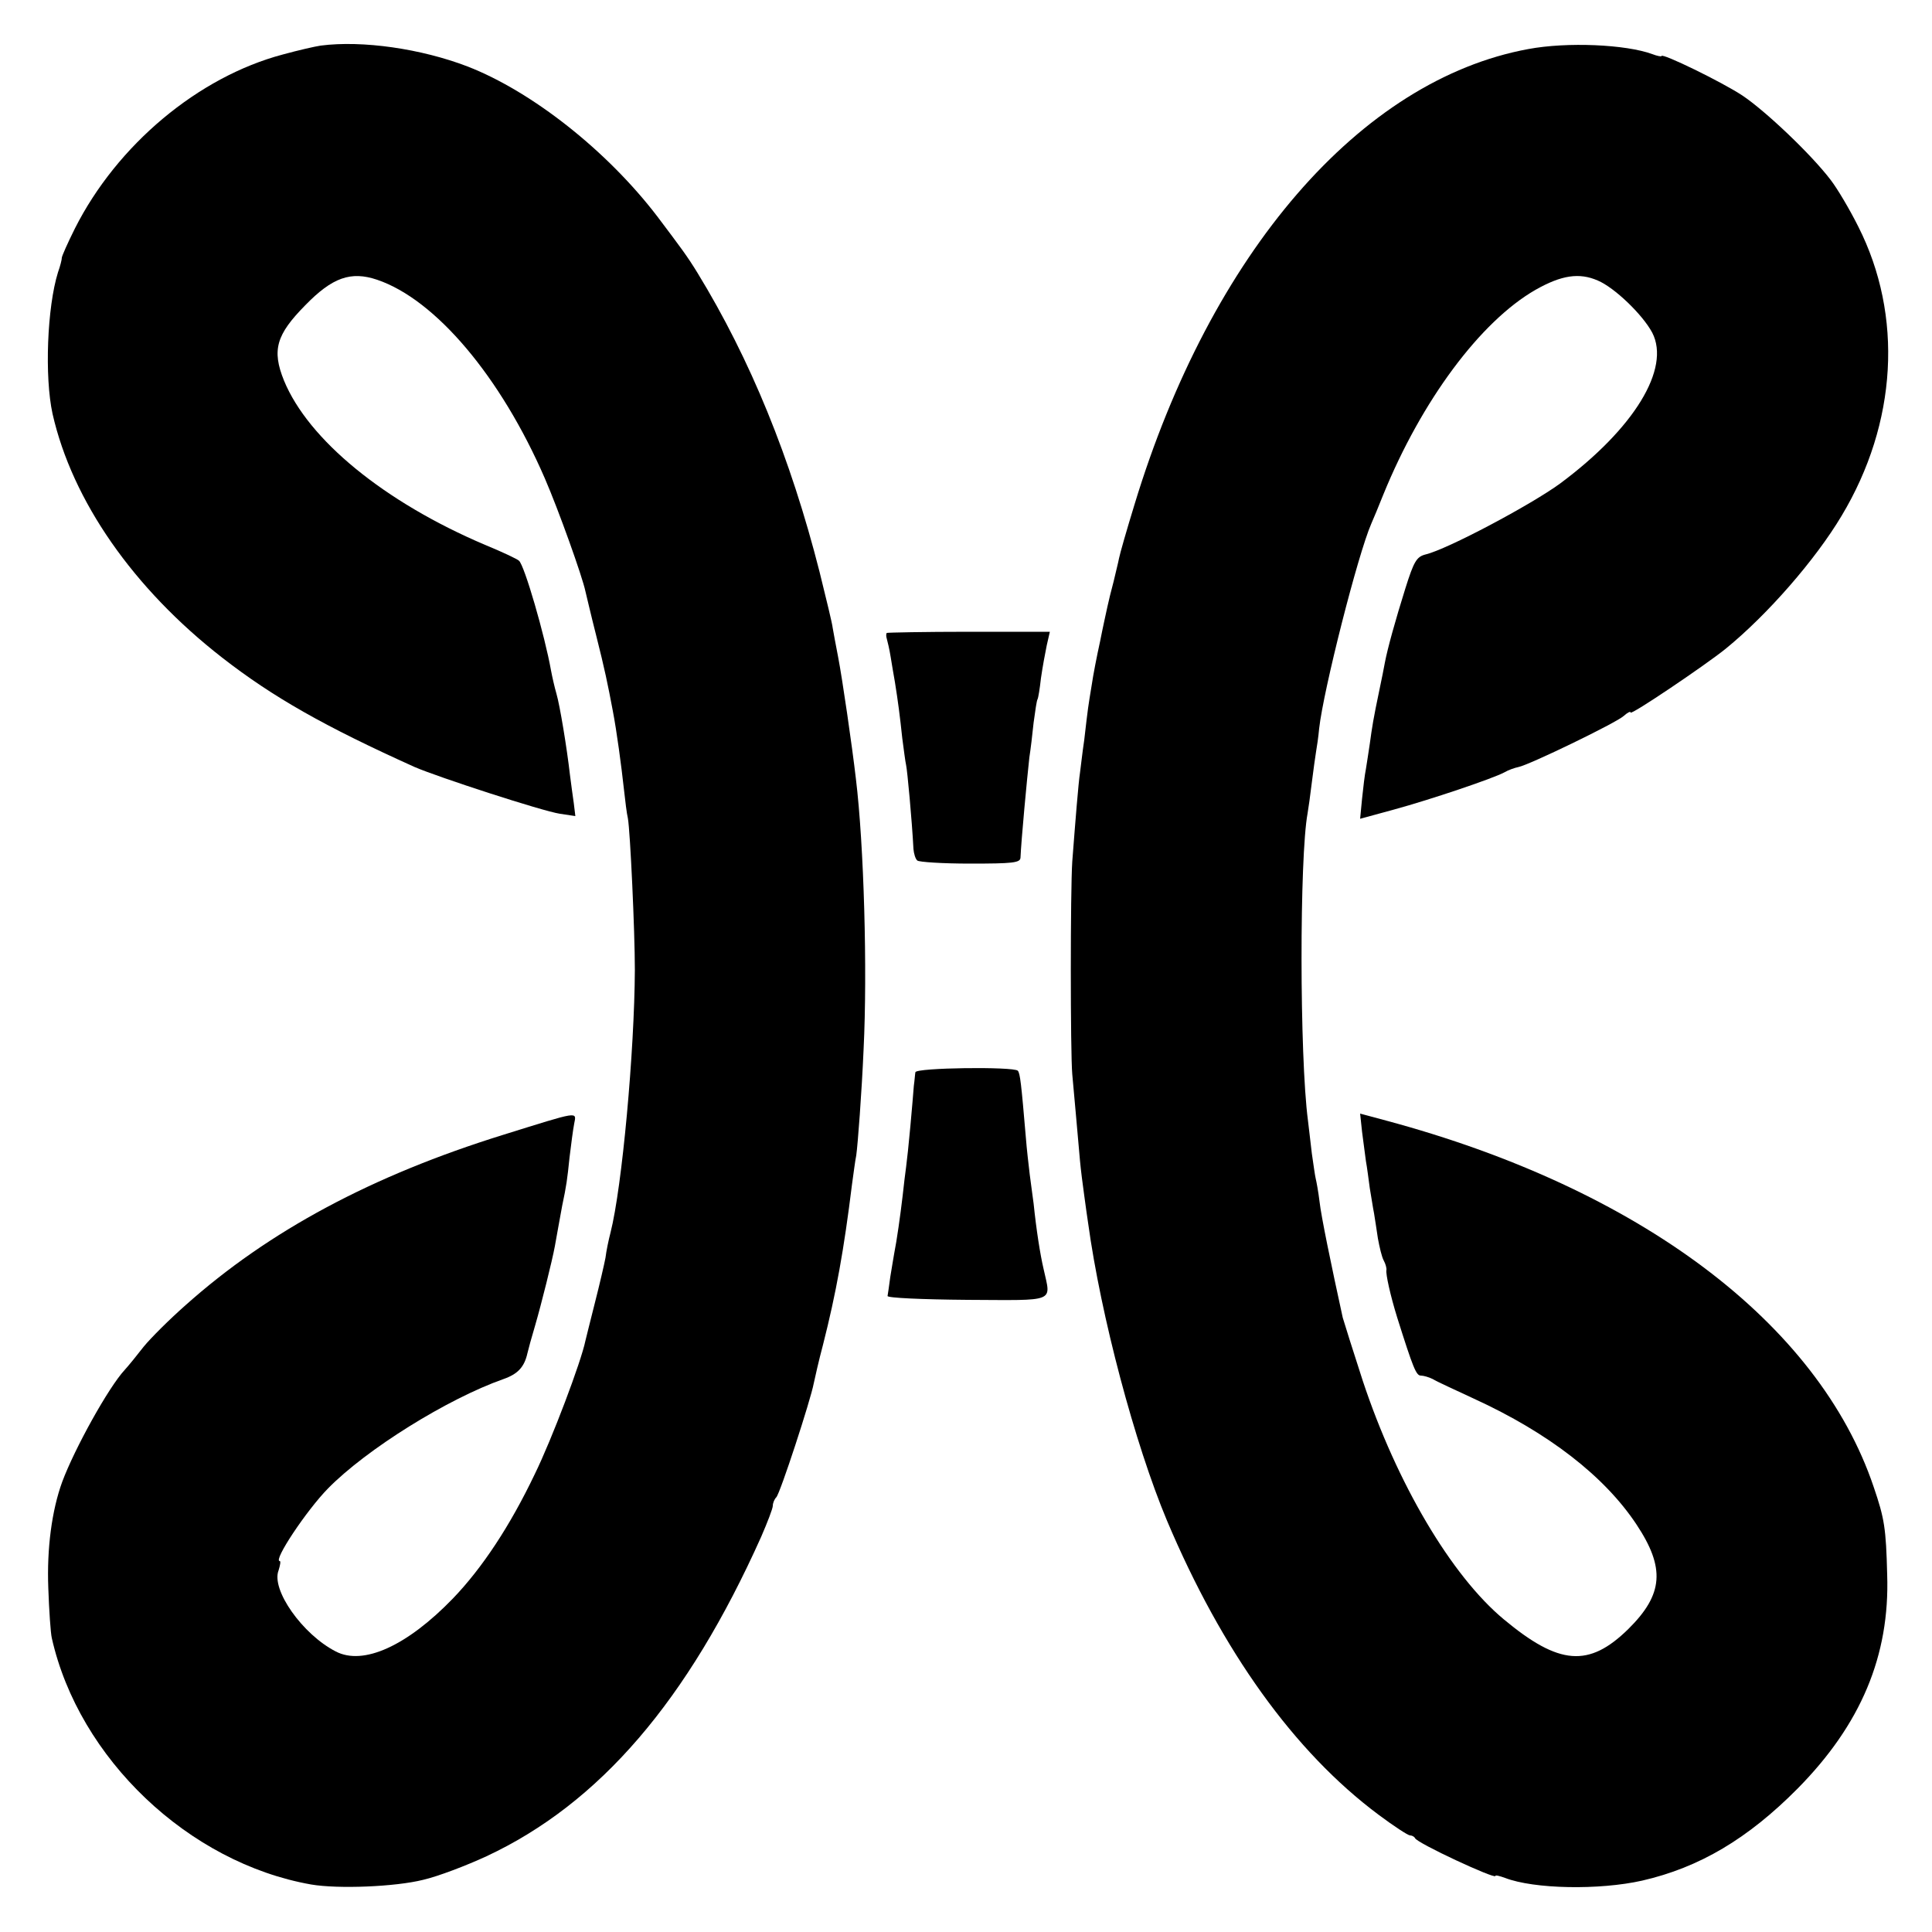
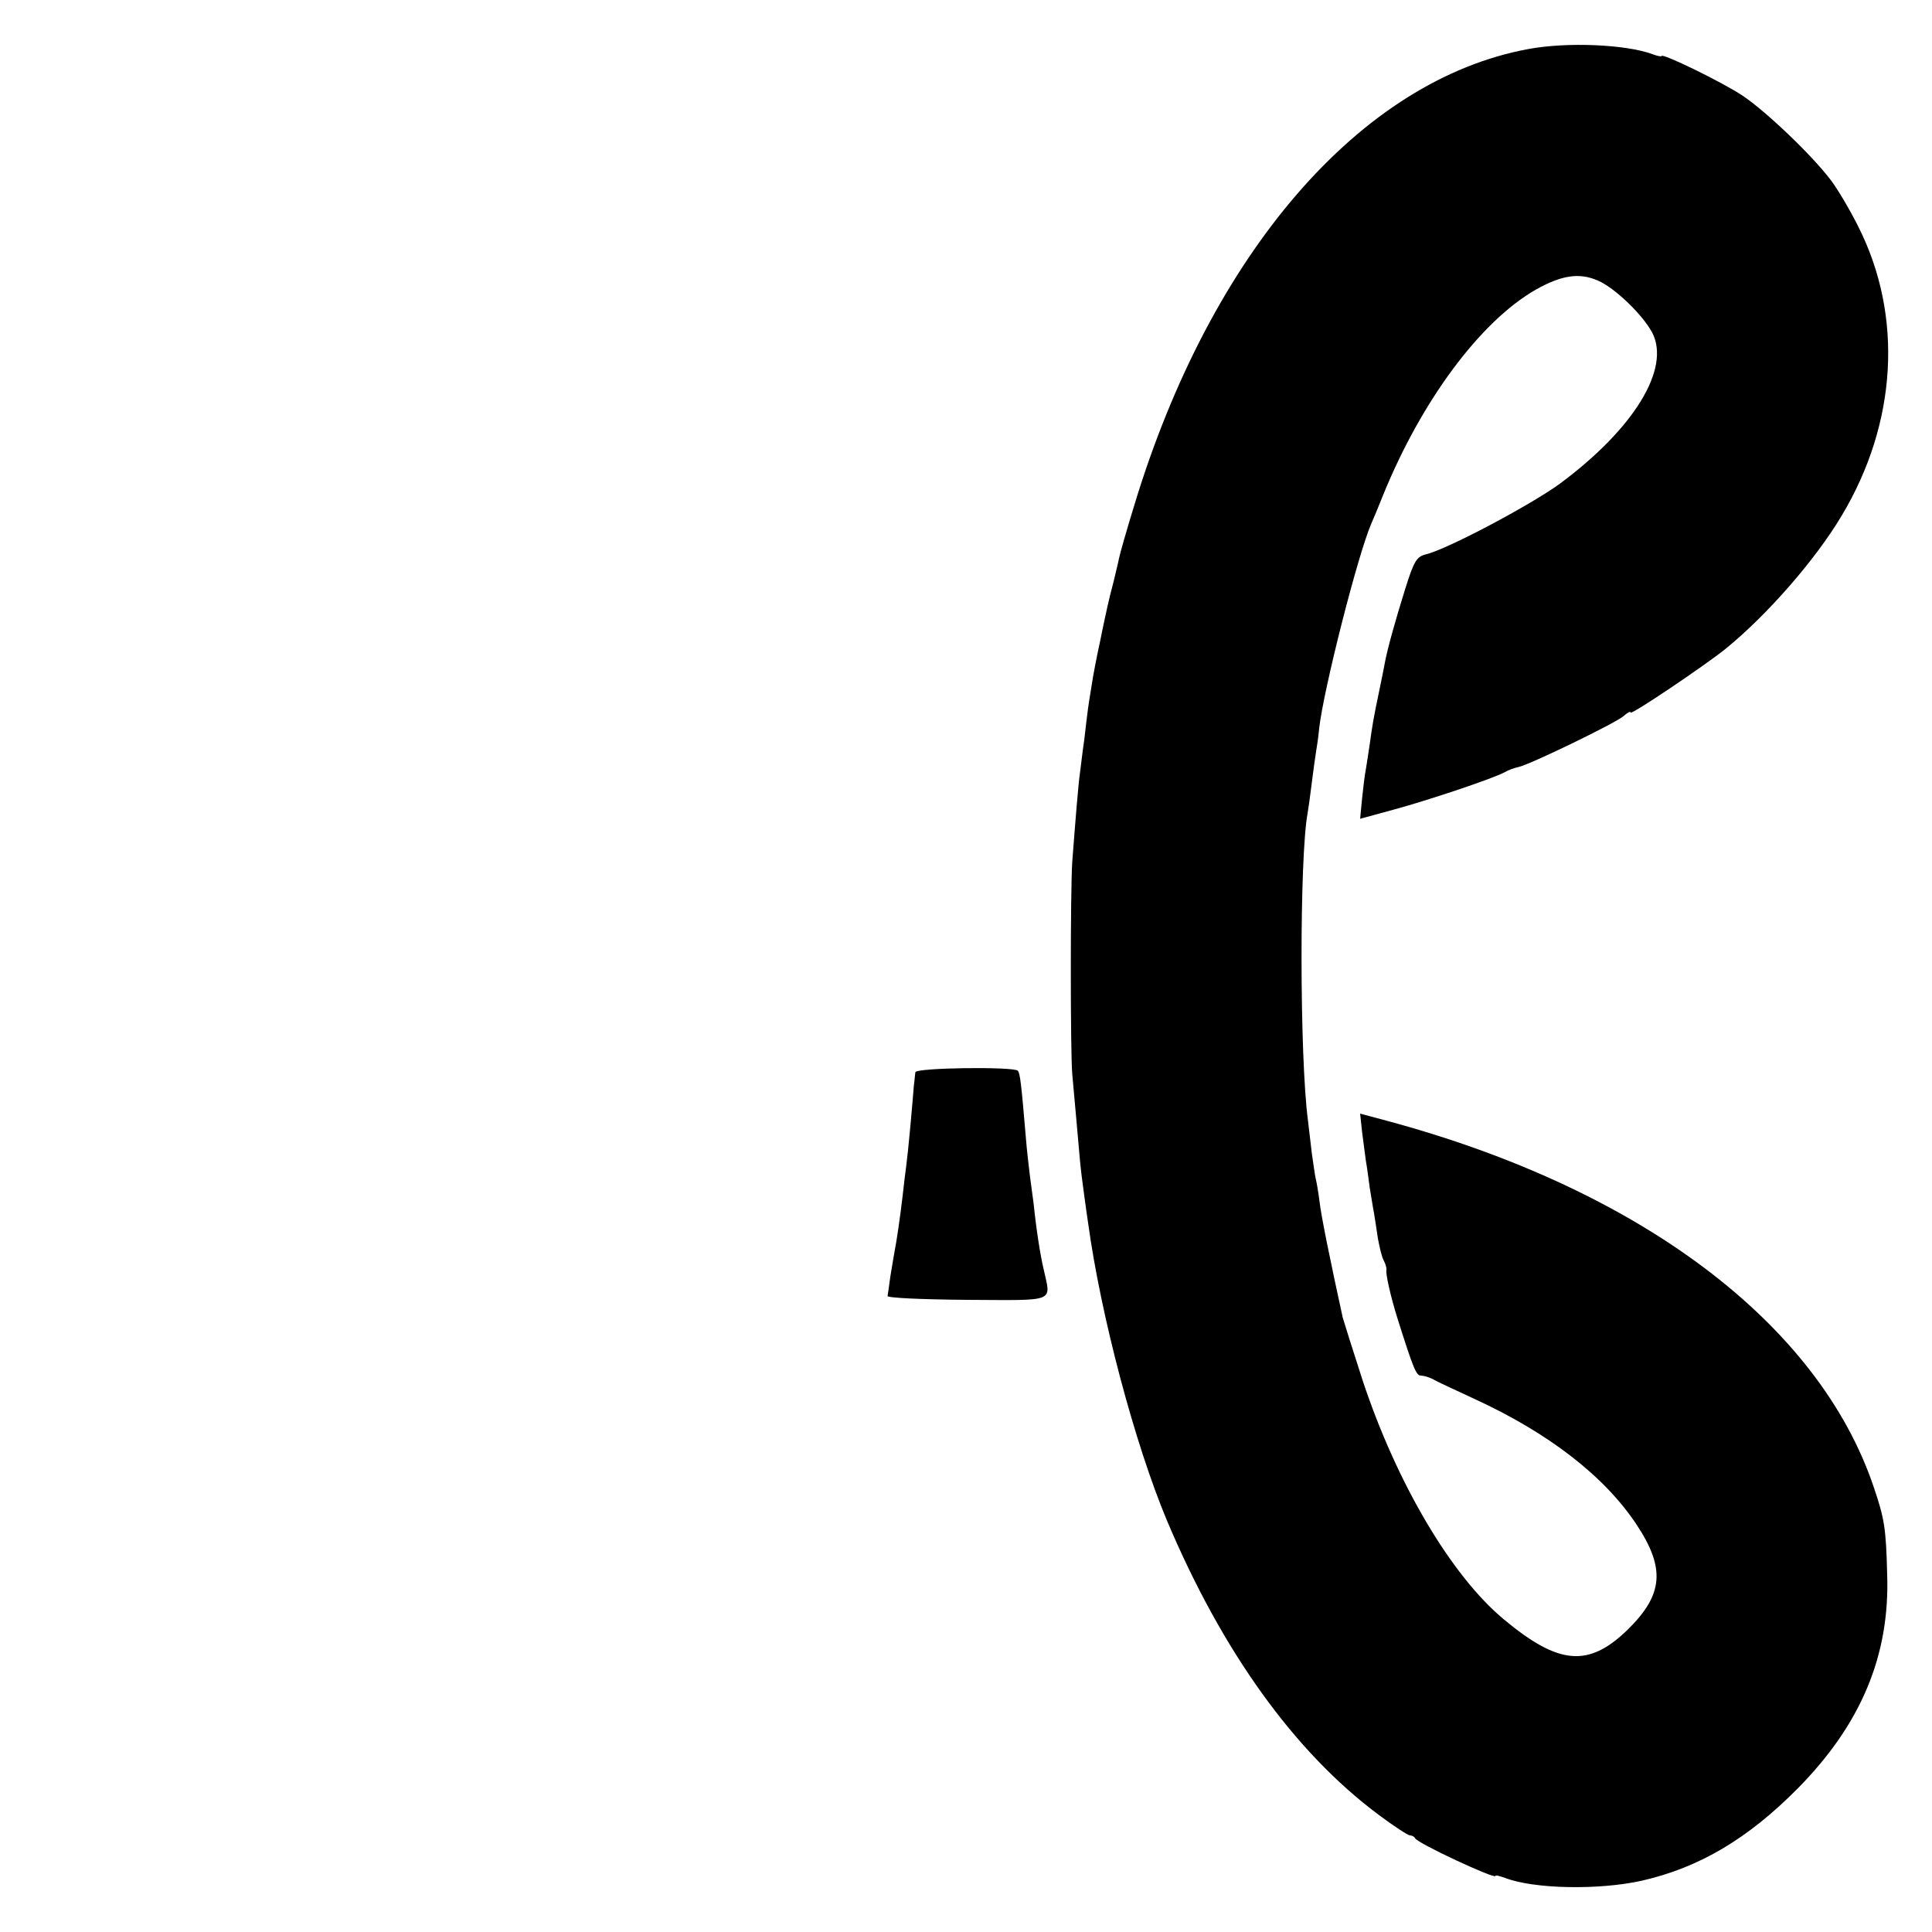
<svg xmlns="http://www.w3.org/2000/svg" version="1.0" width="500pt" height="500pt" viewBox="0 0 500 500" preserveAspectRatio="xMidYMid meet">
  <g transform="translate(0,500) scale(0.1,-0.1)" fill="#000000" stroke="none">
-     <path d="M830 4882 c-14 -2 -58 -12 -98 -23 -219 -58 -429 -234 -538 -450 -19 -38 -34 -72 -34 -76 0 -5 -4 -21 -10 -38 -28 -90 -35 -270 -14 -366 51 -225 209 -452 439 -631 131 -102 265 -178 498 -283 60 -26 330 -114 376 -121 l40 -6 -4 33 c-3 19 -7 52 -10 74 -8 70 -26 179 -35 210 -5 17 -11 44 -14 60 -16 90 -69 273 -83 284 -4 4 -44 23 -88 41 -261 111 -457 272 -520 425 -32 79 -20 119 55 195 70 72 118 89 186 66 151 -51 320 -251 434 -514 36 -83 97 -254 105 -292 2 -8 14 -60 28 -115 22 -87 30 -126 43 -195 10 -52 22 -141 29 -205 3 -27 7 -61 10 -73 6 -34 18 -291 18 -392 -1 -210 -33 -562 -63 -680 -5 -19 -11 -48 -13 -65 -3 -16 -15 -68 -27 -115 -12 -47 -23 -92 -25 -100 -11 -54 -86 -253 -131 -345 -64 -134 -136 -243 -212 -322 -119 -123 -232 -174 -303 -137 -86 44 -168 160 -148 210 4 13 6 24 3 24 -18 0 69 131 125 188 99 101 309 232 454 283 37 13 54 31 62 67 2 9 11 42 20 72 16 55 44 167 51 205 4 24 13 71 19 105 11 52 13 67 19 125 4 33 9 72 12 87 6 32 15 33 -184 -29 -338 -105 -606 -248 -822 -441 -42 -37 -90 -85 -108 -107 -17 -22 -39 -49 -49 -60 -42 -45 -130 -204 -162 -290 -27 -74 -40 -173 -36 -275 2 -58 6 -116 9 -129 70 -312 354 -582 671 -638 70 -12 218 -6 290 12 39 9 112 37 164 61 293 137 521 403 711 827 16 37 30 73 30 80 0 7 4 17 9 22 10 10 89 252 97 295 3 14 13 59 24 100 34 134 54 245 75 415 4 28 8 61 11 75 4 29 14 160 19 275 10 203 1 528 -20 700 -10 86 -35 258 -46 315 -6 30 -12 64 -14 75 -1 11 -17 76 -34 145 -75 295 -179 550 -316 774 -27 44 -43 65 -104 146 -130 170 -324 323 -491 388 -120 46 -272 68 -380 54z" />
    <path d="M3955 4873 c-434 -80 -821 -527 -1019 -1179 -20 -65 -38 -128 -40 -139 -2 -11 -9 -38 -14 -60 -6 -22 -13 -51 -16 -65 -3 -14 -12 -54 -19 -90 -8 -36 -18 -87 -22 -115 -9 -55 -9 -53 -19 -140 -5 -33 -9 -71 -11 -85 -4 -25 -12 -125 -20 -230 -5 -74 -5 -493 0 -550 4 -46 14 -153 20 -224 2 -22 7 -62 11 -90 4 -28 8 -60 10 -71 33 -241 121 -572 204 -770 143 -339 330 -599 547 -761 40 -30 77 -54 82 -54 5 0 11 -3 13 -7 5 -13 208 -107 208 -98 0 3 11 0 25 -5 75 -29 244 -32 355 -7 148 34 273 108 402 238 164 166 239 344 232 554 -3 120 -7 145 -35 227 -143 424 -606 772 -1262 948 l-67 18 5 -47 c3 -25 8 -59 10 -76 3 -16 7 -48 10 -70 4 -22 8 -51 11 -65 2 -14 7 -43 10 -65 4 -22 10 -48 15 -57 5 -9 8 -21 7 -25 -2 -10 10 -65 28 -123 41 -130 49 -150 61 -150 7 0 21 -4 31 -9 9 -6 58 -28 107 -51 192 -88 337 -200 420 -325 75 -113 70 -181 -21 -271 -102 -100 -179 -94 -322 25 -136 113 -277 352 -365 617 -25 77 -48 150 -52 164 -30 137 -56 263 -60 300 -3 25 -8 52 -10 60 -2 8 -6 38 -10 65 -3 28 -8 66 -10 85 -22 167 -22 682 -1 795 2 11 7 47 11 80 4 32 9 68 11 80 2 11 6 38 8 60 11 99 100 450 135 530 5 11 19 45 31 75 99 243 251 448 394 530 67 38 113 45 161 24 43 -18 116 -88 141 -135 48 -93 -47 -248 -238 -390 -75 -55 -293 -171 -349 -184 -23 -6 -30 -18 -52 -88 -26 -83 -46 -155 -53 -192 -2 -11 -8 -42 -14 -70 -16 -76 -19 -96 -25 -140 -3 -22 -8 -51 -10 -65 -3 -14 -7 -48 -10 -77 l-5 -52 88 24 c95 26 255 80 285 96 10 6 27 12 37 14 29 6 252 114 272 132 10 9 18 13 18 9 0 -8 194 123 246 165 108 88 232 230 300 344 144 240 160 518 43 749 -22 44 -54 98 -71 120 -50 66 -169 179 -229 219 -53 35 -209 111 -209 102 0 -2 -11 0 -24 5 -68 25 -220 32 -321 13z" />
-     <path d="M2295 3362 c-2 -2 -2 -9 0 -15 2 -7 7 -28 10 -47 3 -19 8 -48 11 -65 8 -50 13 -88 19 -145 4 -30 8 -62 10 -70 3 -13 15 -141 19 -217 1 -12 5 -26 10 -30 4 -4 66 -8 137 -8 109 0 129 2 130 15 2 47 17 206 23 260 3 19 8 60 11 90 4 30 8 57 10 60 2 3 6 28 9 55 4 28 11 66 15 85 l8 35 -209 0 c-116 0 -211 -2 -213 -3z" />
    <path d="M2369 2225 c-1 -5 -2 -21 -4 -35 -1 -14 -5 -61 -9 -105 -4 -44 -9 -91 -11 -105 -2 -14 -6 -47 -9 -75 -6 -51 -15 -115 -22 -150 -2 -10 -6 -37 -10 -60 -3 -22 -6 -44 -7 -49 -1 -5 89 -9 206 -10 233 -1 217 -8 198 79 -9 38 -19 102 -26 170 -2 17 -7 50 -10 75 -3 25 -8 68 -10 95 -12 141 -15 168 -21 174 -11 11 -264 8 -265 -4z" />
  </g>
</svg>